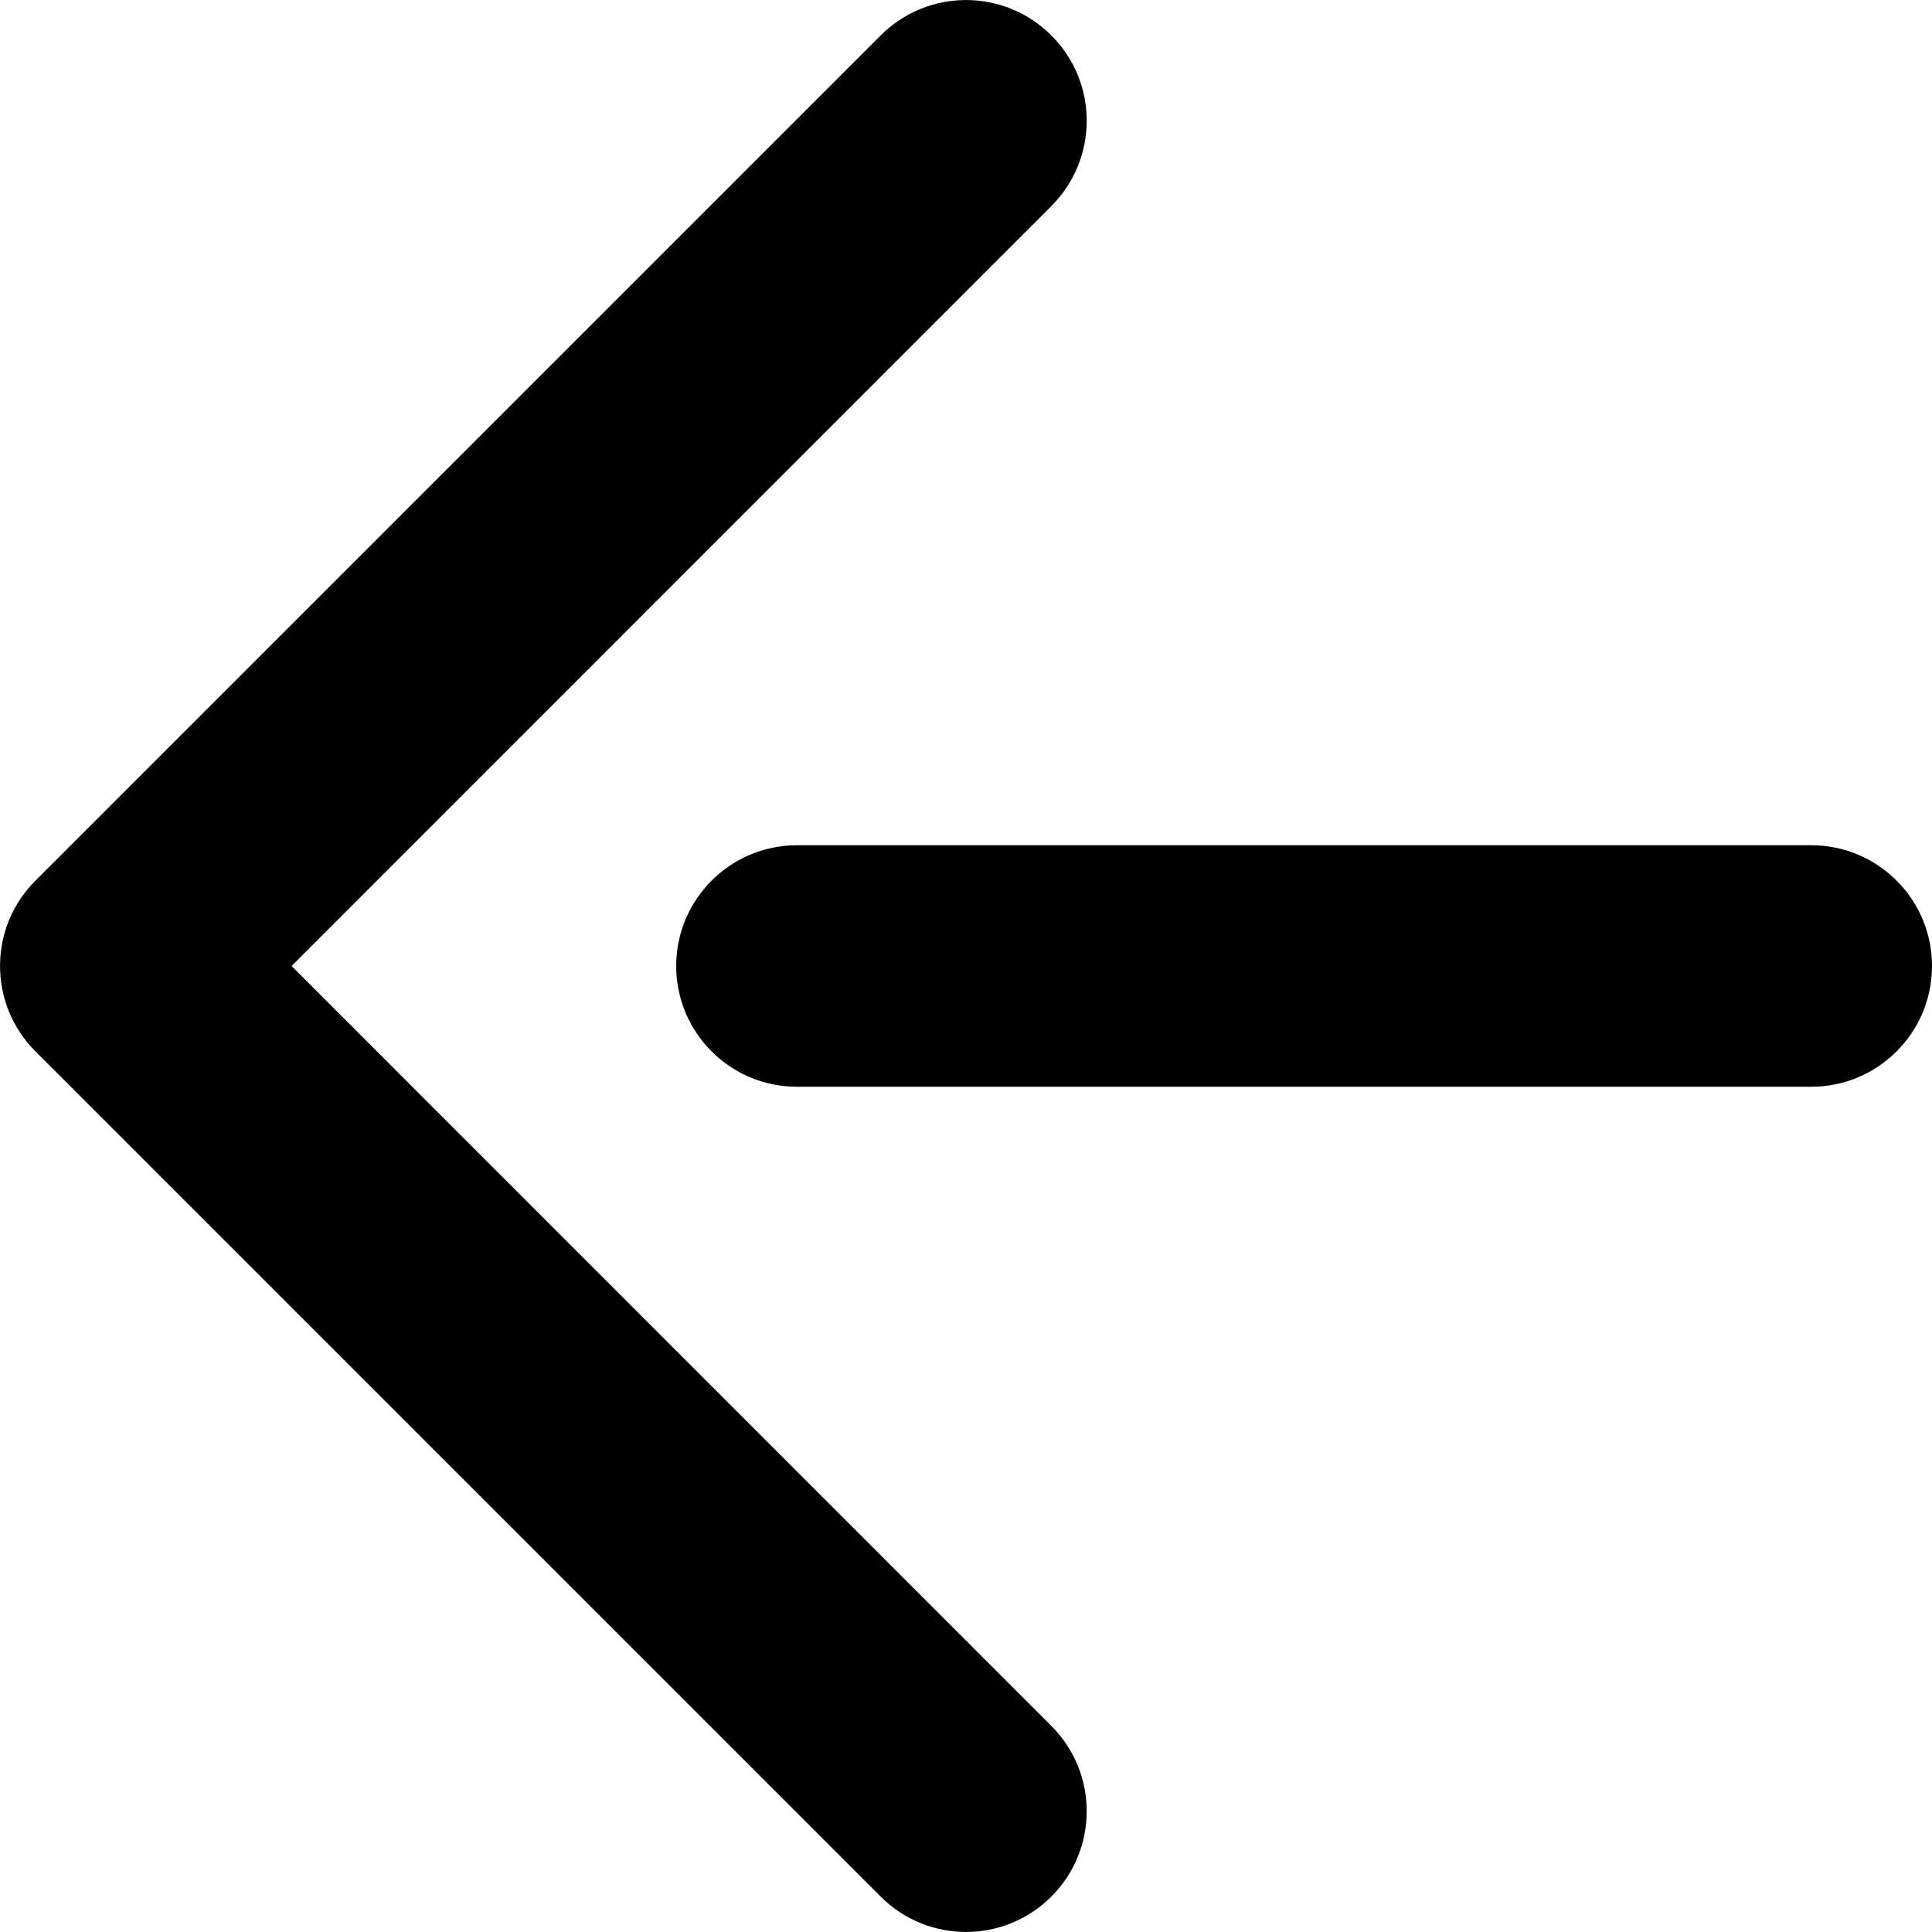
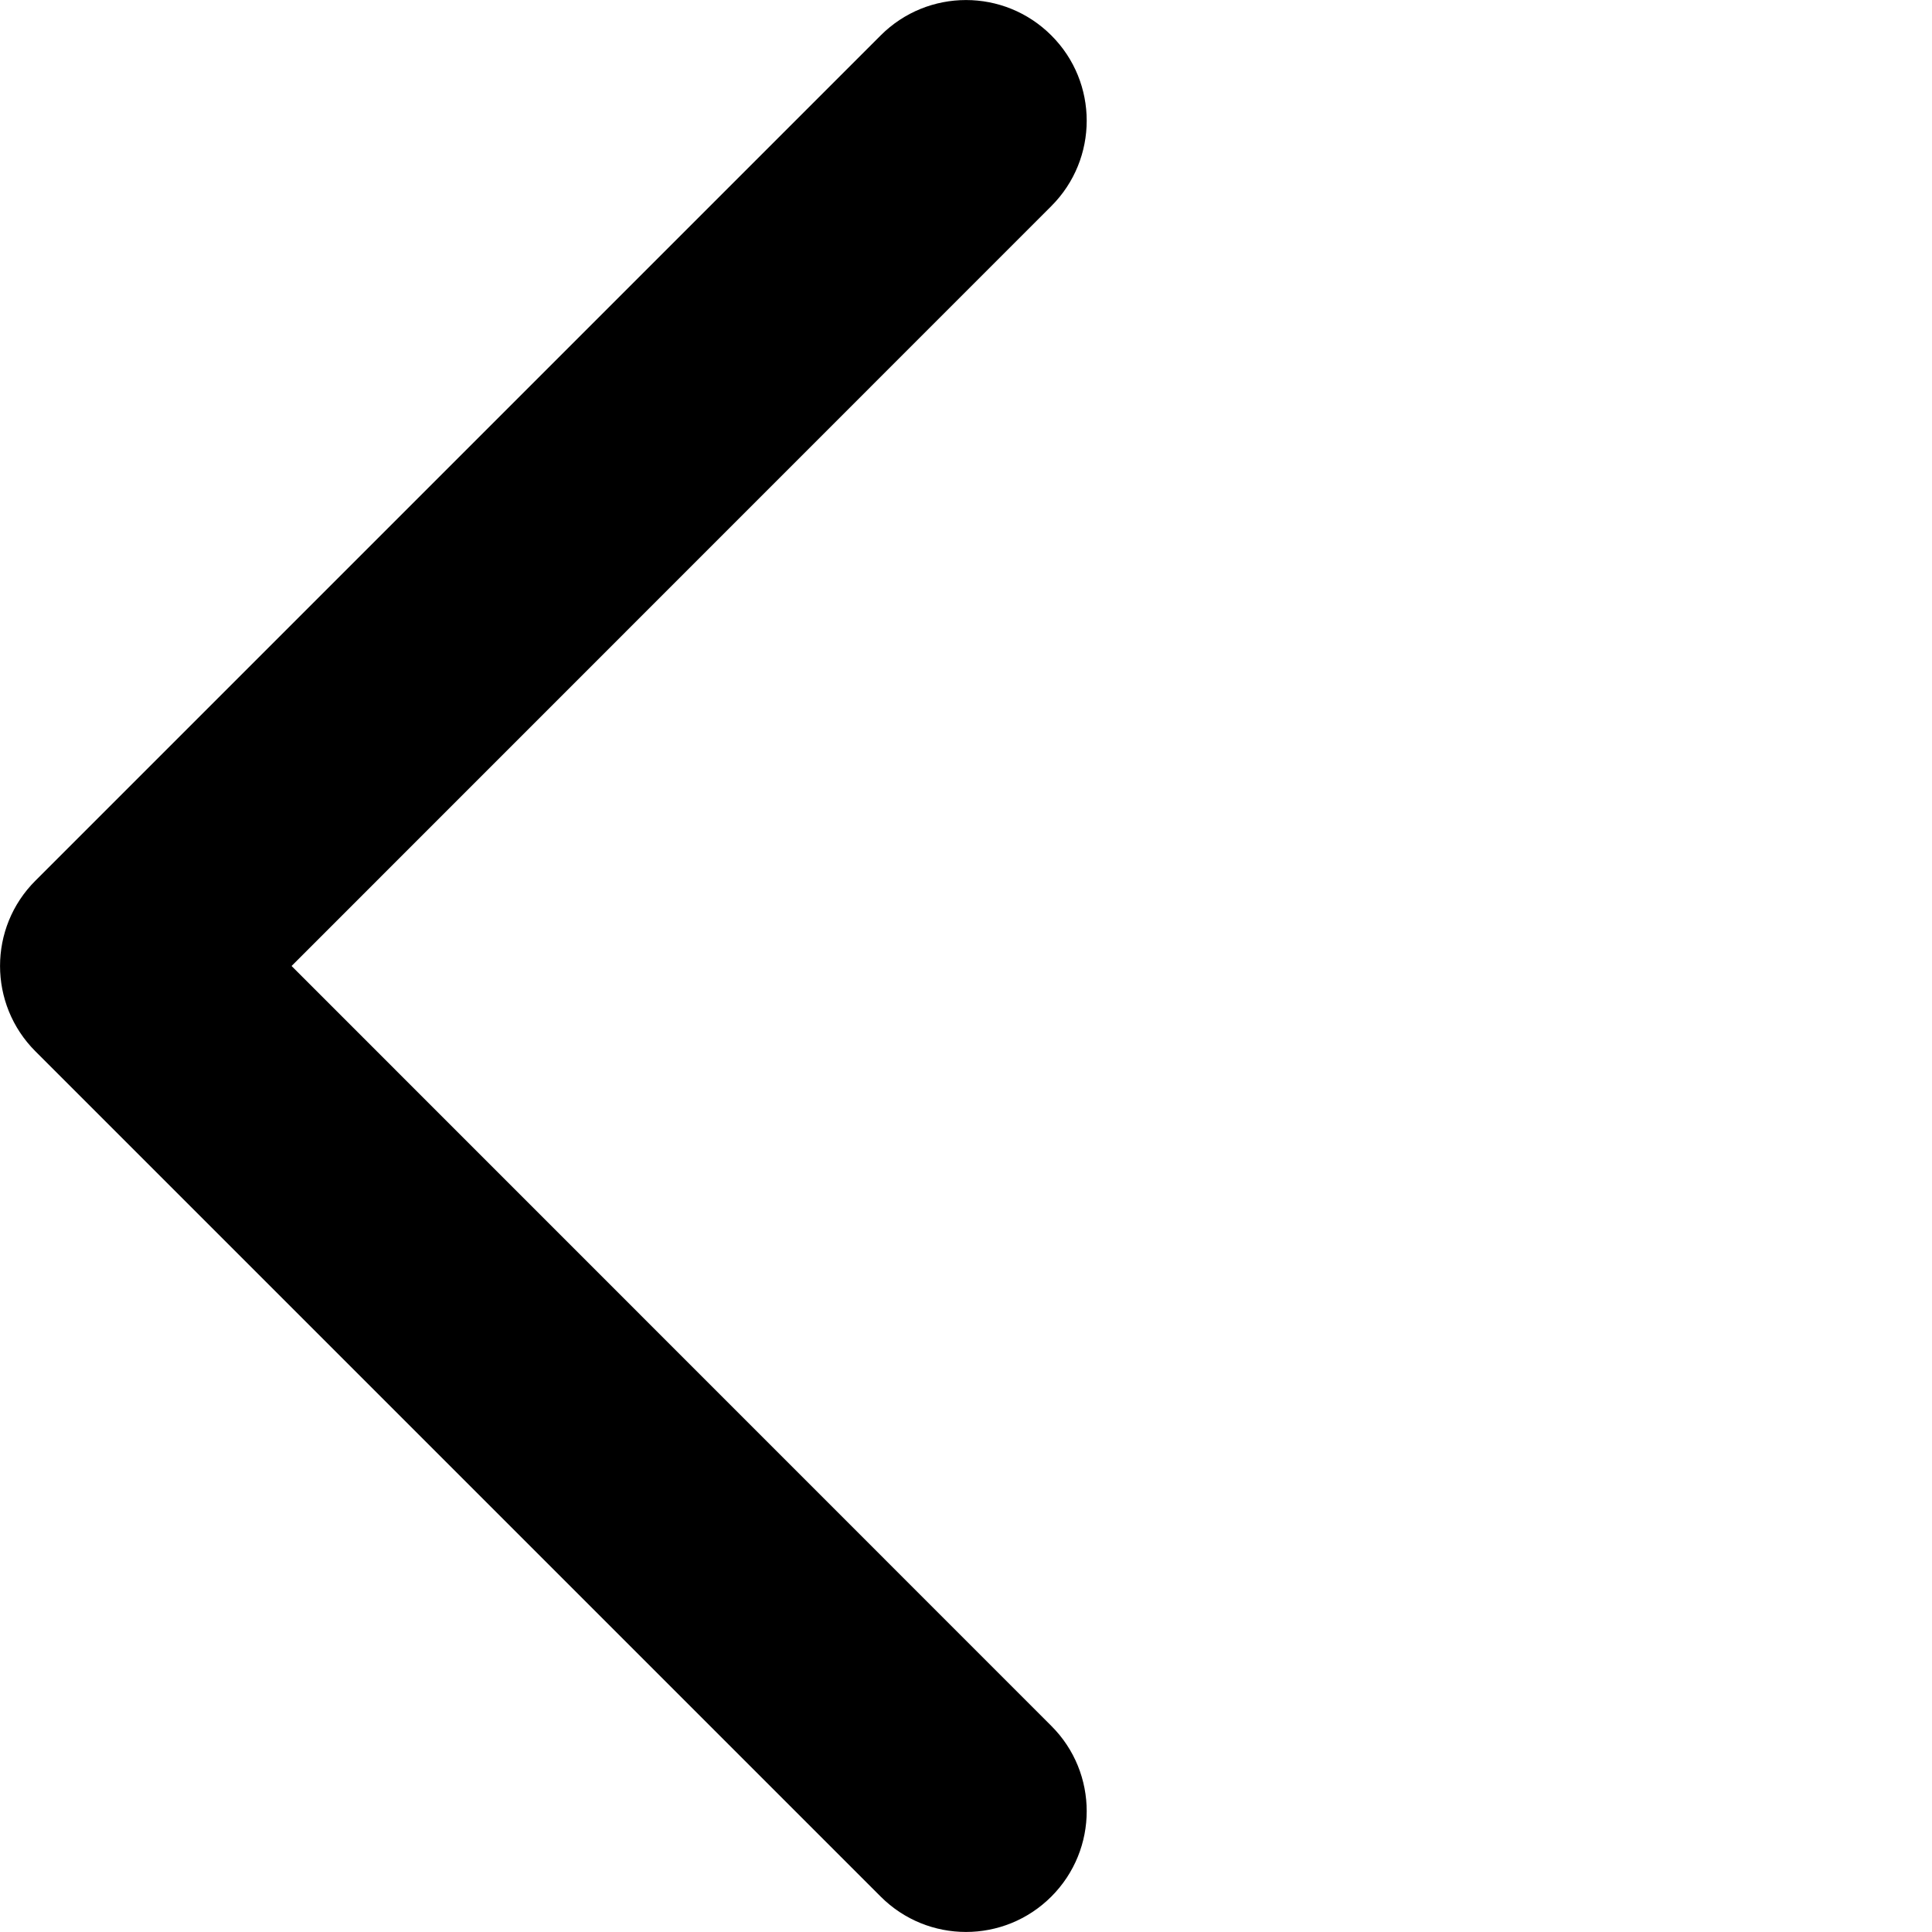
<svg xmlns="http://www.w3.org/2000/svg" width="12" height="12" viewBox="0 0 12 12" fill="none">
-   <path fill-rule="evenodd" clip-rule="evenodd" d="M12 6C12 5.586 11.664 5.25 11.25 5.25L4.95 5.25C4.536 5.25 4.2 5.586 4.2 6C4.2 6.414 4.536 6.75 4.95 6.75L11.25 6.75C11.664 6.75 12 6.414 12 6Z" fill="black" />
  <path fill-rule="evenodd" clip-rule="evenodd" d="M6.53 0.22C6.237 -0.073 5.763 -0.073 5.47 0.22L0.22 5.47C-0.073 5.762 -0.073 6.237 0.22 6.53L5.47 11.78C5.763 12.073 6.237 12.073 6.53 11.78C6.823 11.487 6.823 11.012 6.53 10.72L1.811 6L6.53 1.28C6.823 0.987 6.823 0.512 6.53 0.22Z" fill="black" />
</svg>